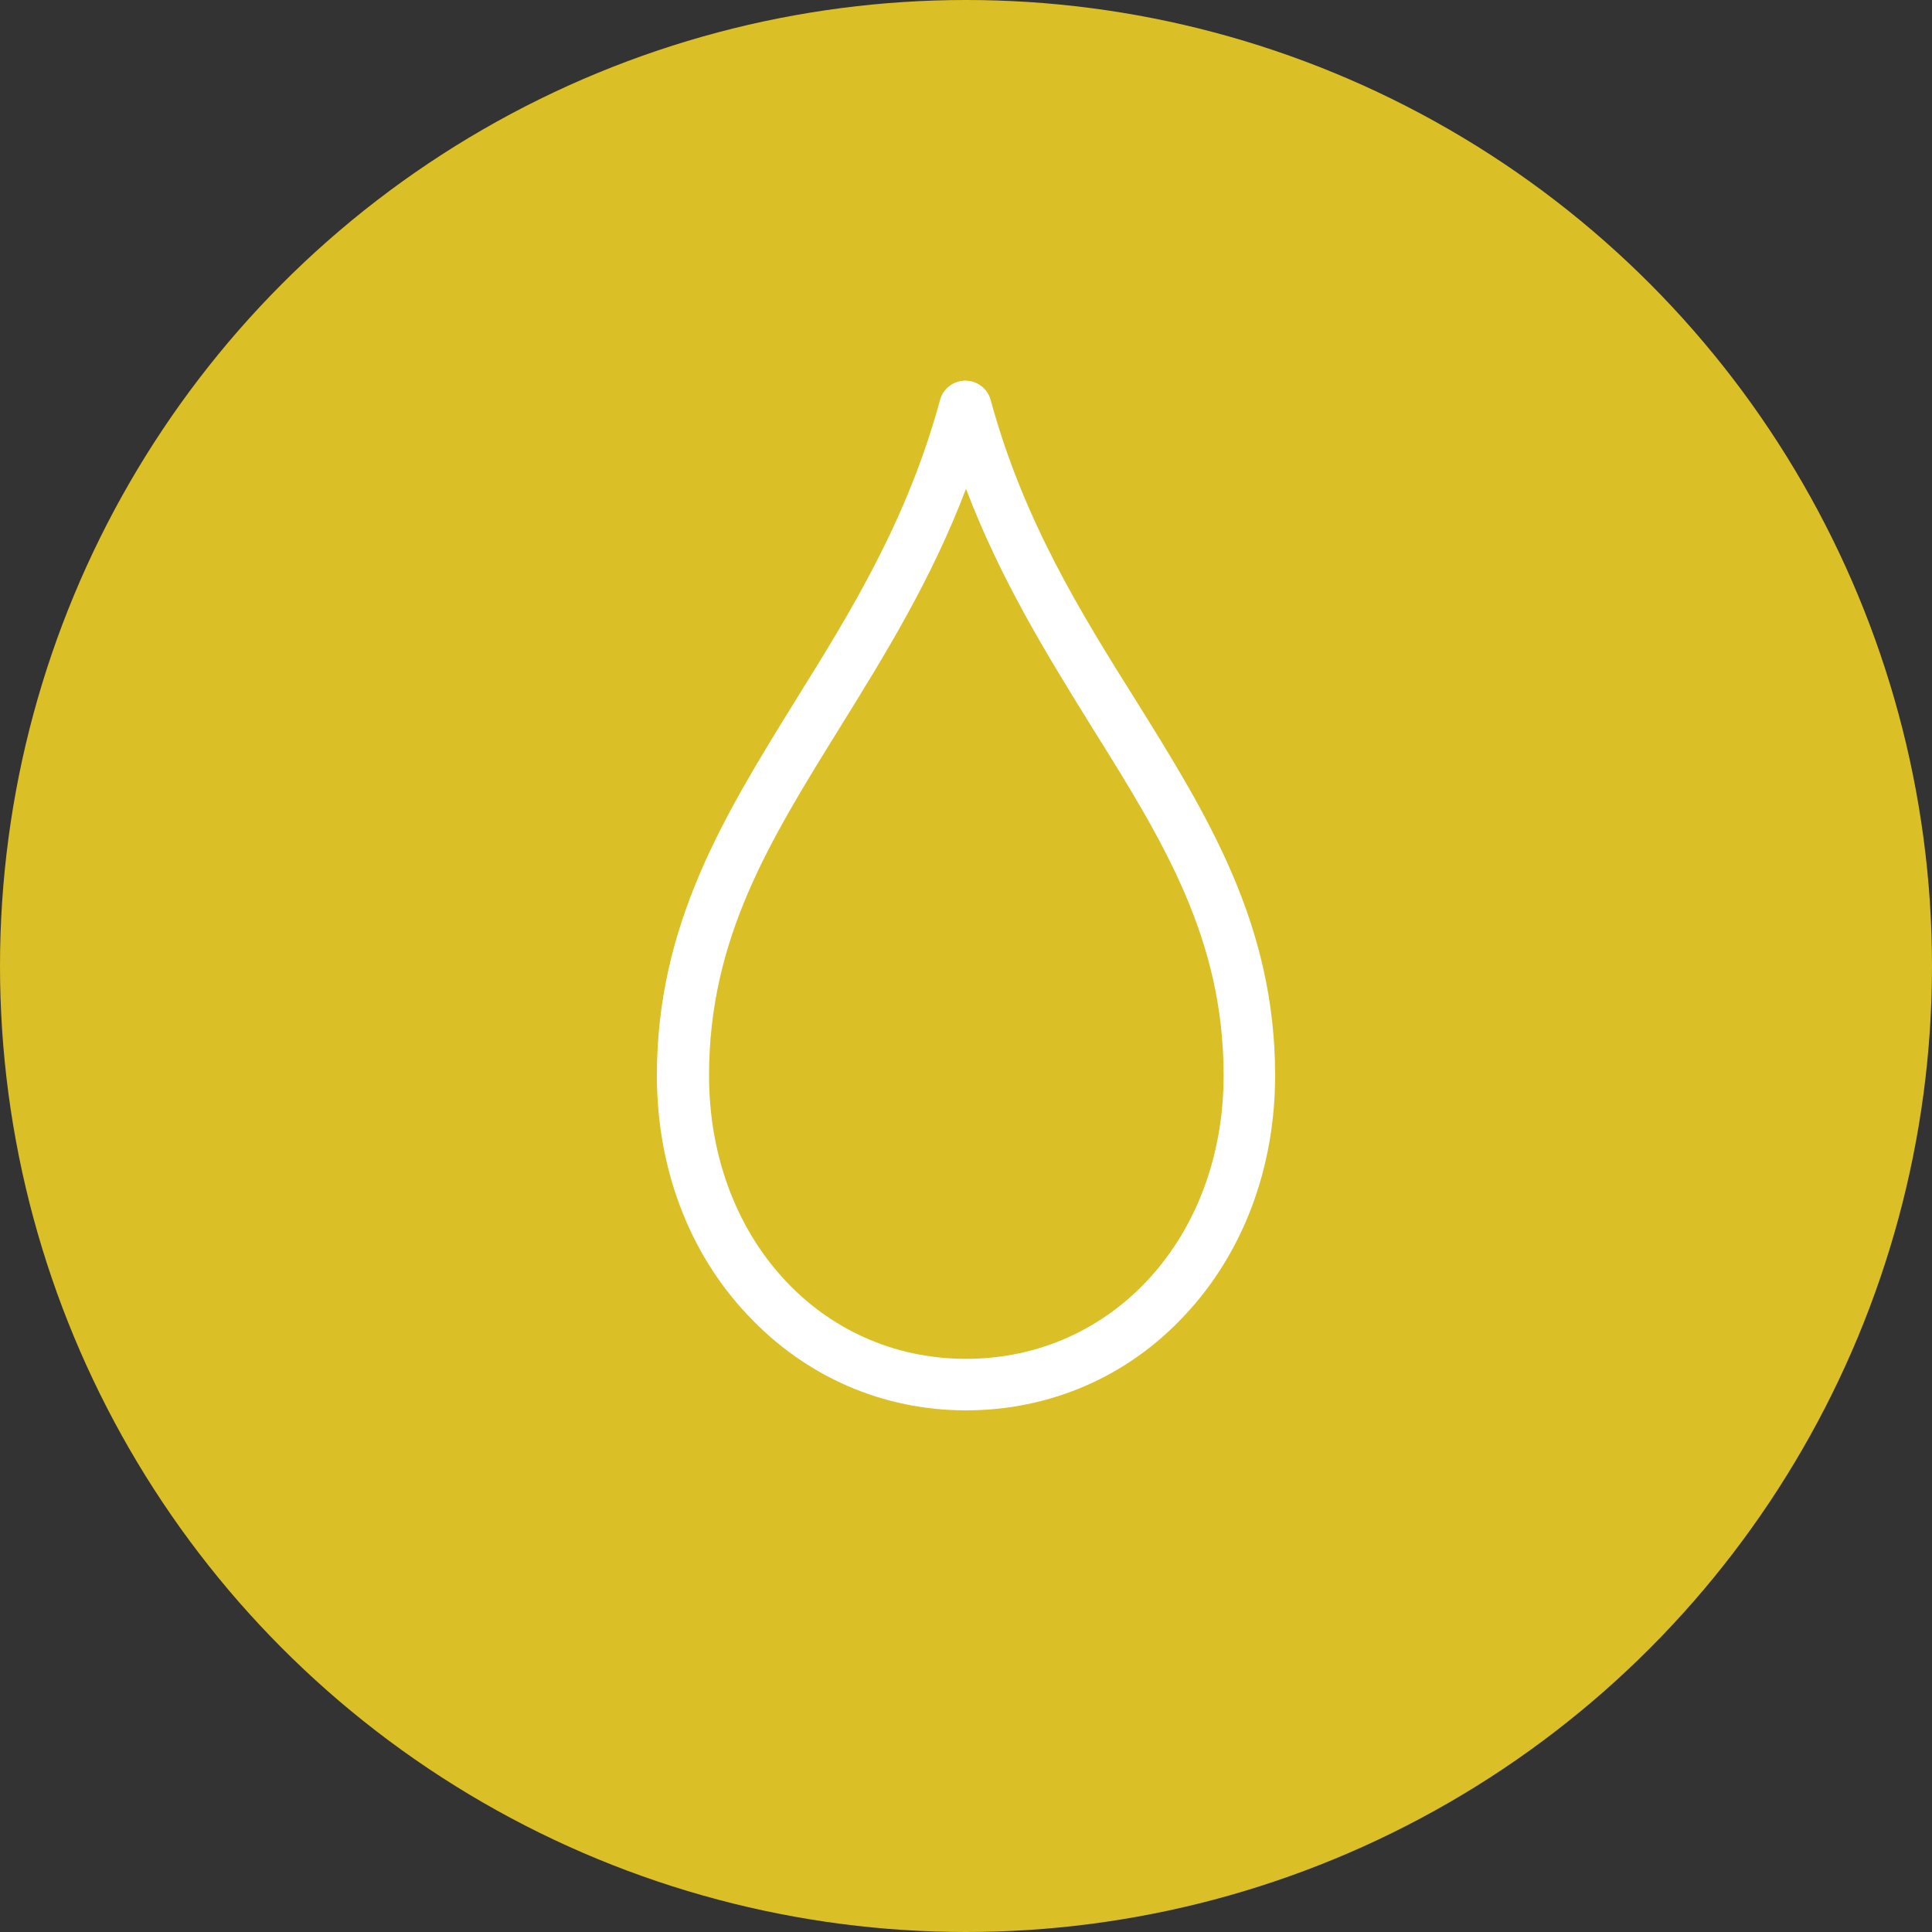
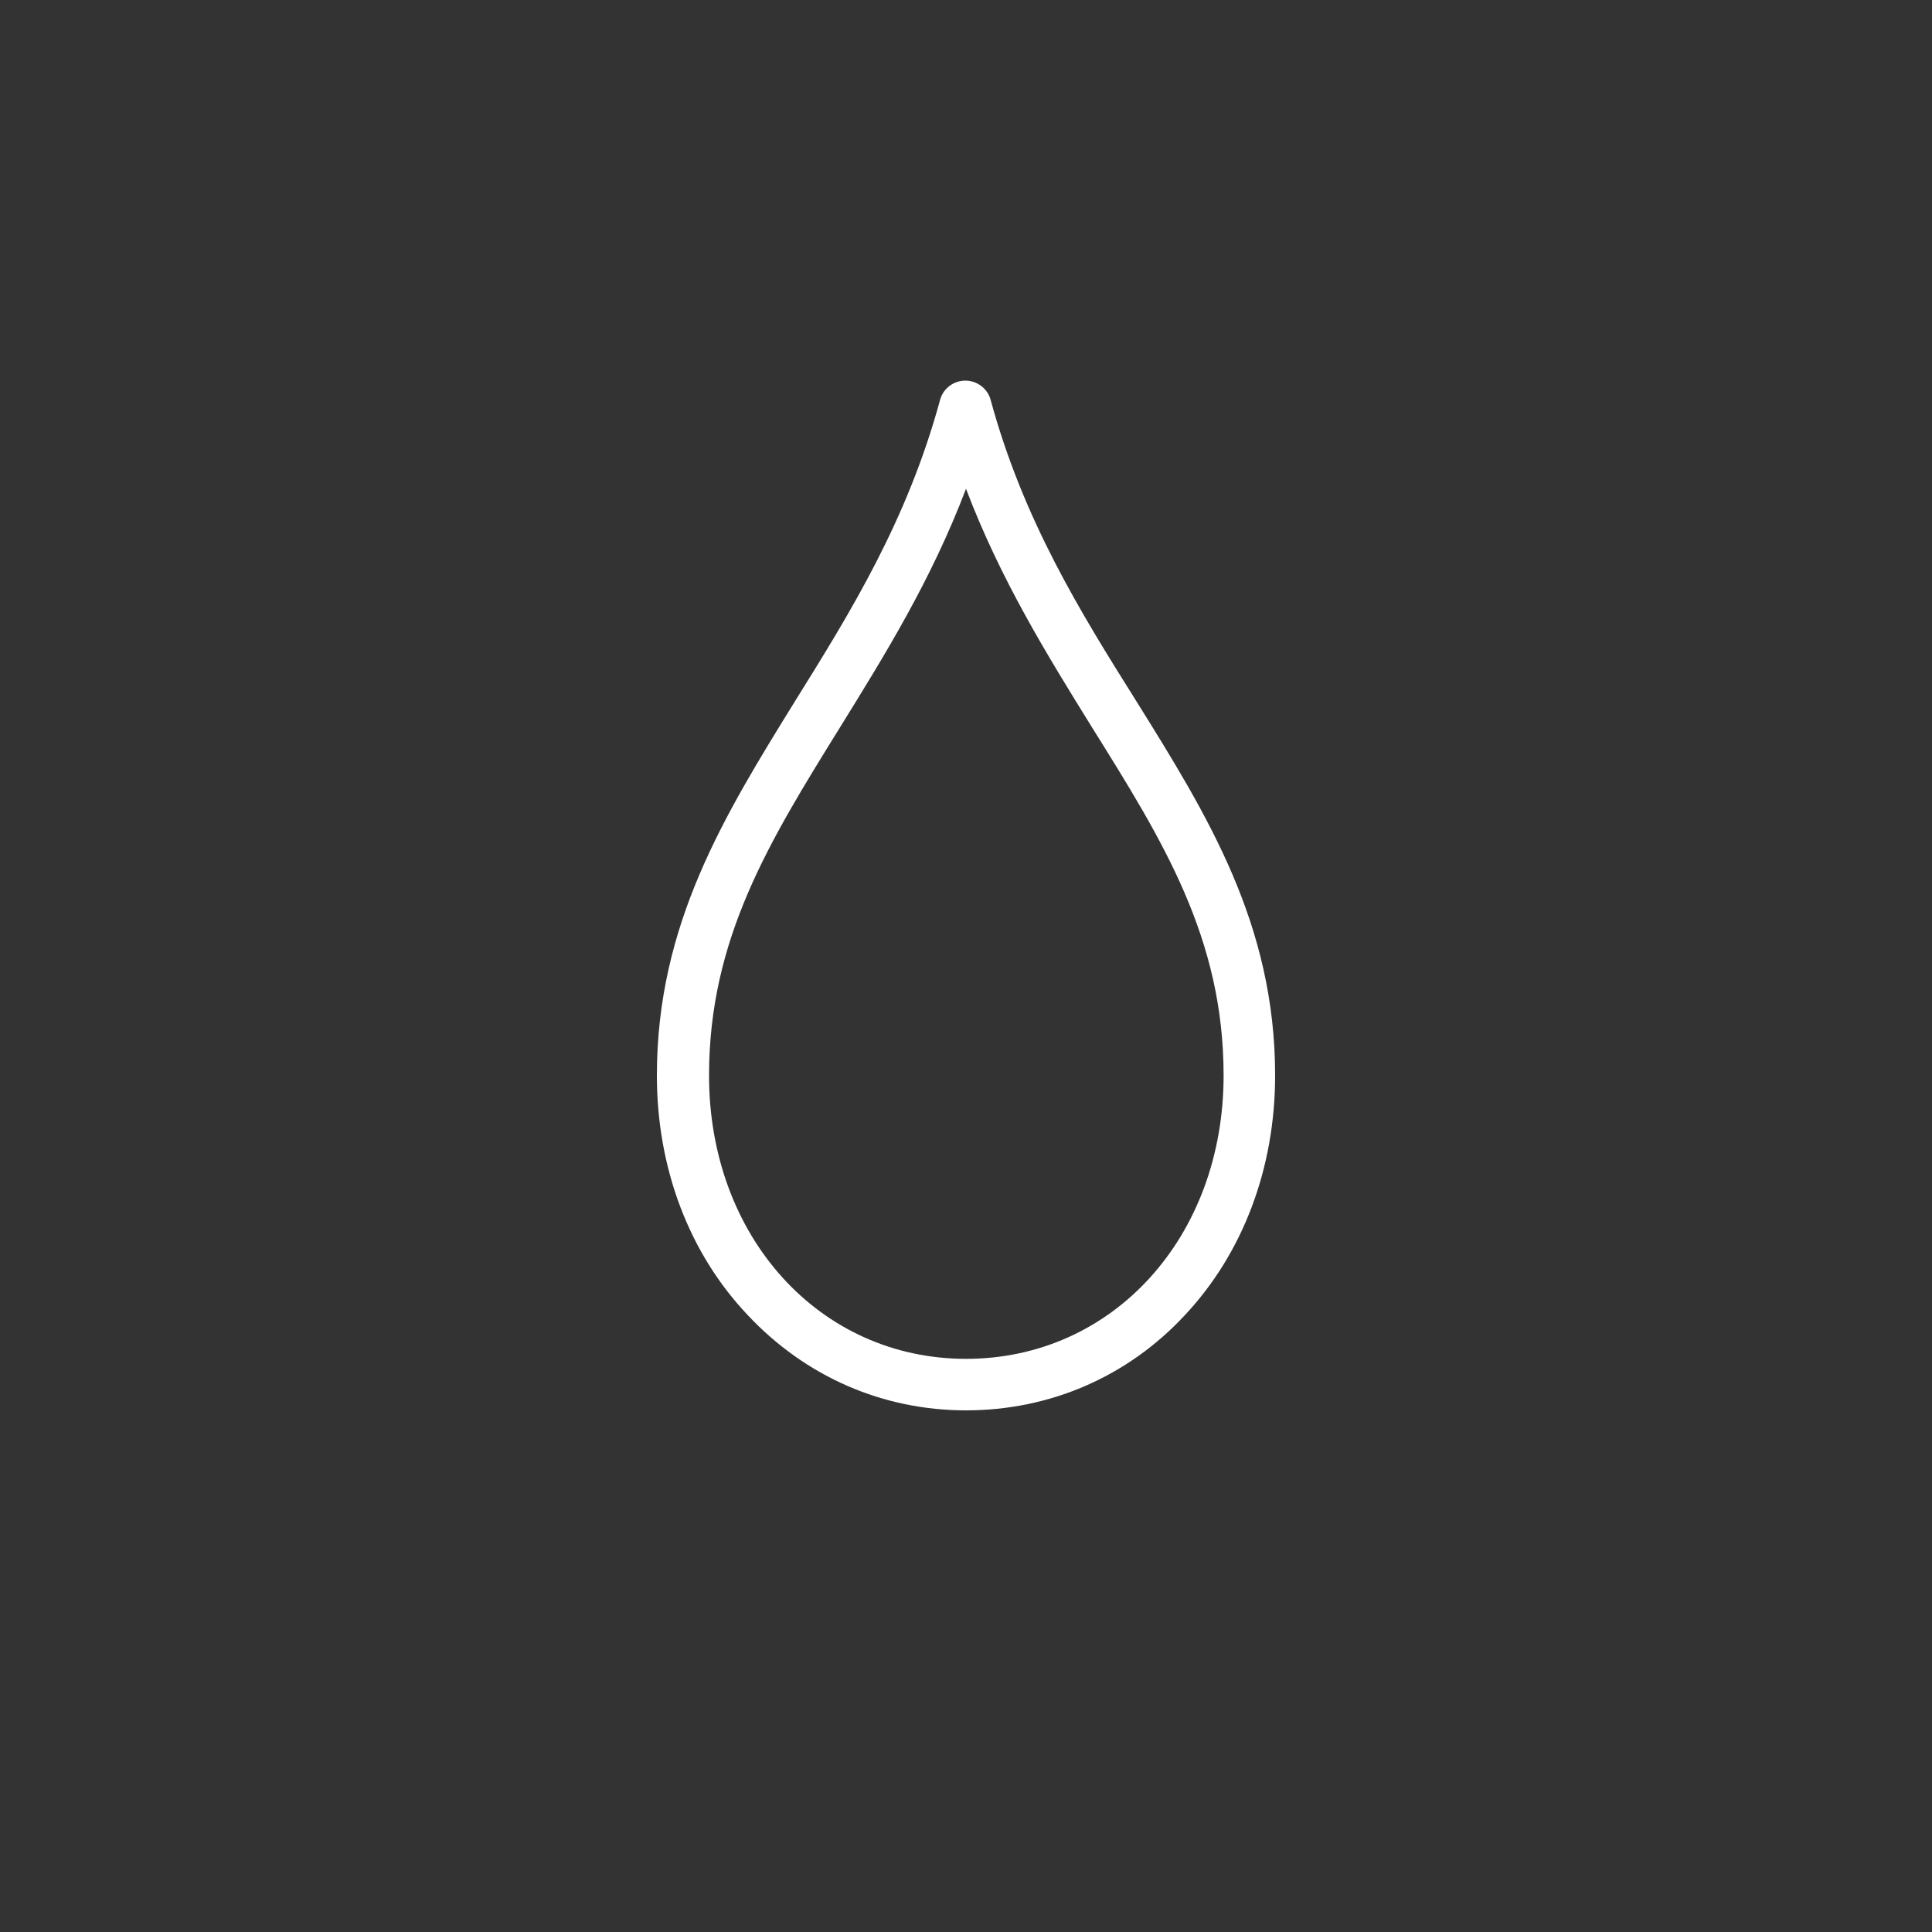
<svg xmlns="http://www.w3.org/2000/svg" id="Layer_1" x="0px" y="0px" viewBox="0 0 300 300" style="enable-background:new 0 0 300 300;" xml:space="preserve">
  <rect x="0" y="0" width="300" height="300" fill="#333333" stroke="none" />
  <style type="text/css">	.st0{fill:#DBBF26;}	.st1{fill:#FFFFFF;}</style>
-   <circle class="st0" cx="150" cy="150" r="150" />
  <path class="st1" d="M150,219c-12.9,0-24.9-5.2-33.9-14.8C107,194.6,102,181.4,102,167c0-23.5,10.5-40.4,21.5-58.2 c8.6-13.8,17.4-28,22.5-46.8c0.5-1.7,2.1-2.9,3.9-2.9s3.4,1.2,3.9,2.9c5.1,18.8,14,33.1,22.6,46.8c11.1,17.8,21.6,34.7,21.6,58.2 c0,14.4-5,27.6-14,37.2C175.1,213.8,163,219,150,219L150,219z M150,75.9c-5.4,14.2-12.6,25.8-19.6,37.1 c-10.9,17.6-20.3,32.7-20.3,54c0,25.1,17.2,44,39.9,44c22.8,0,40-18.9,40-44c0-21.3-9.4-36.4-20.4-54 C162.6,101.7,155.4,90.1,150,75.9z" />
</svg>